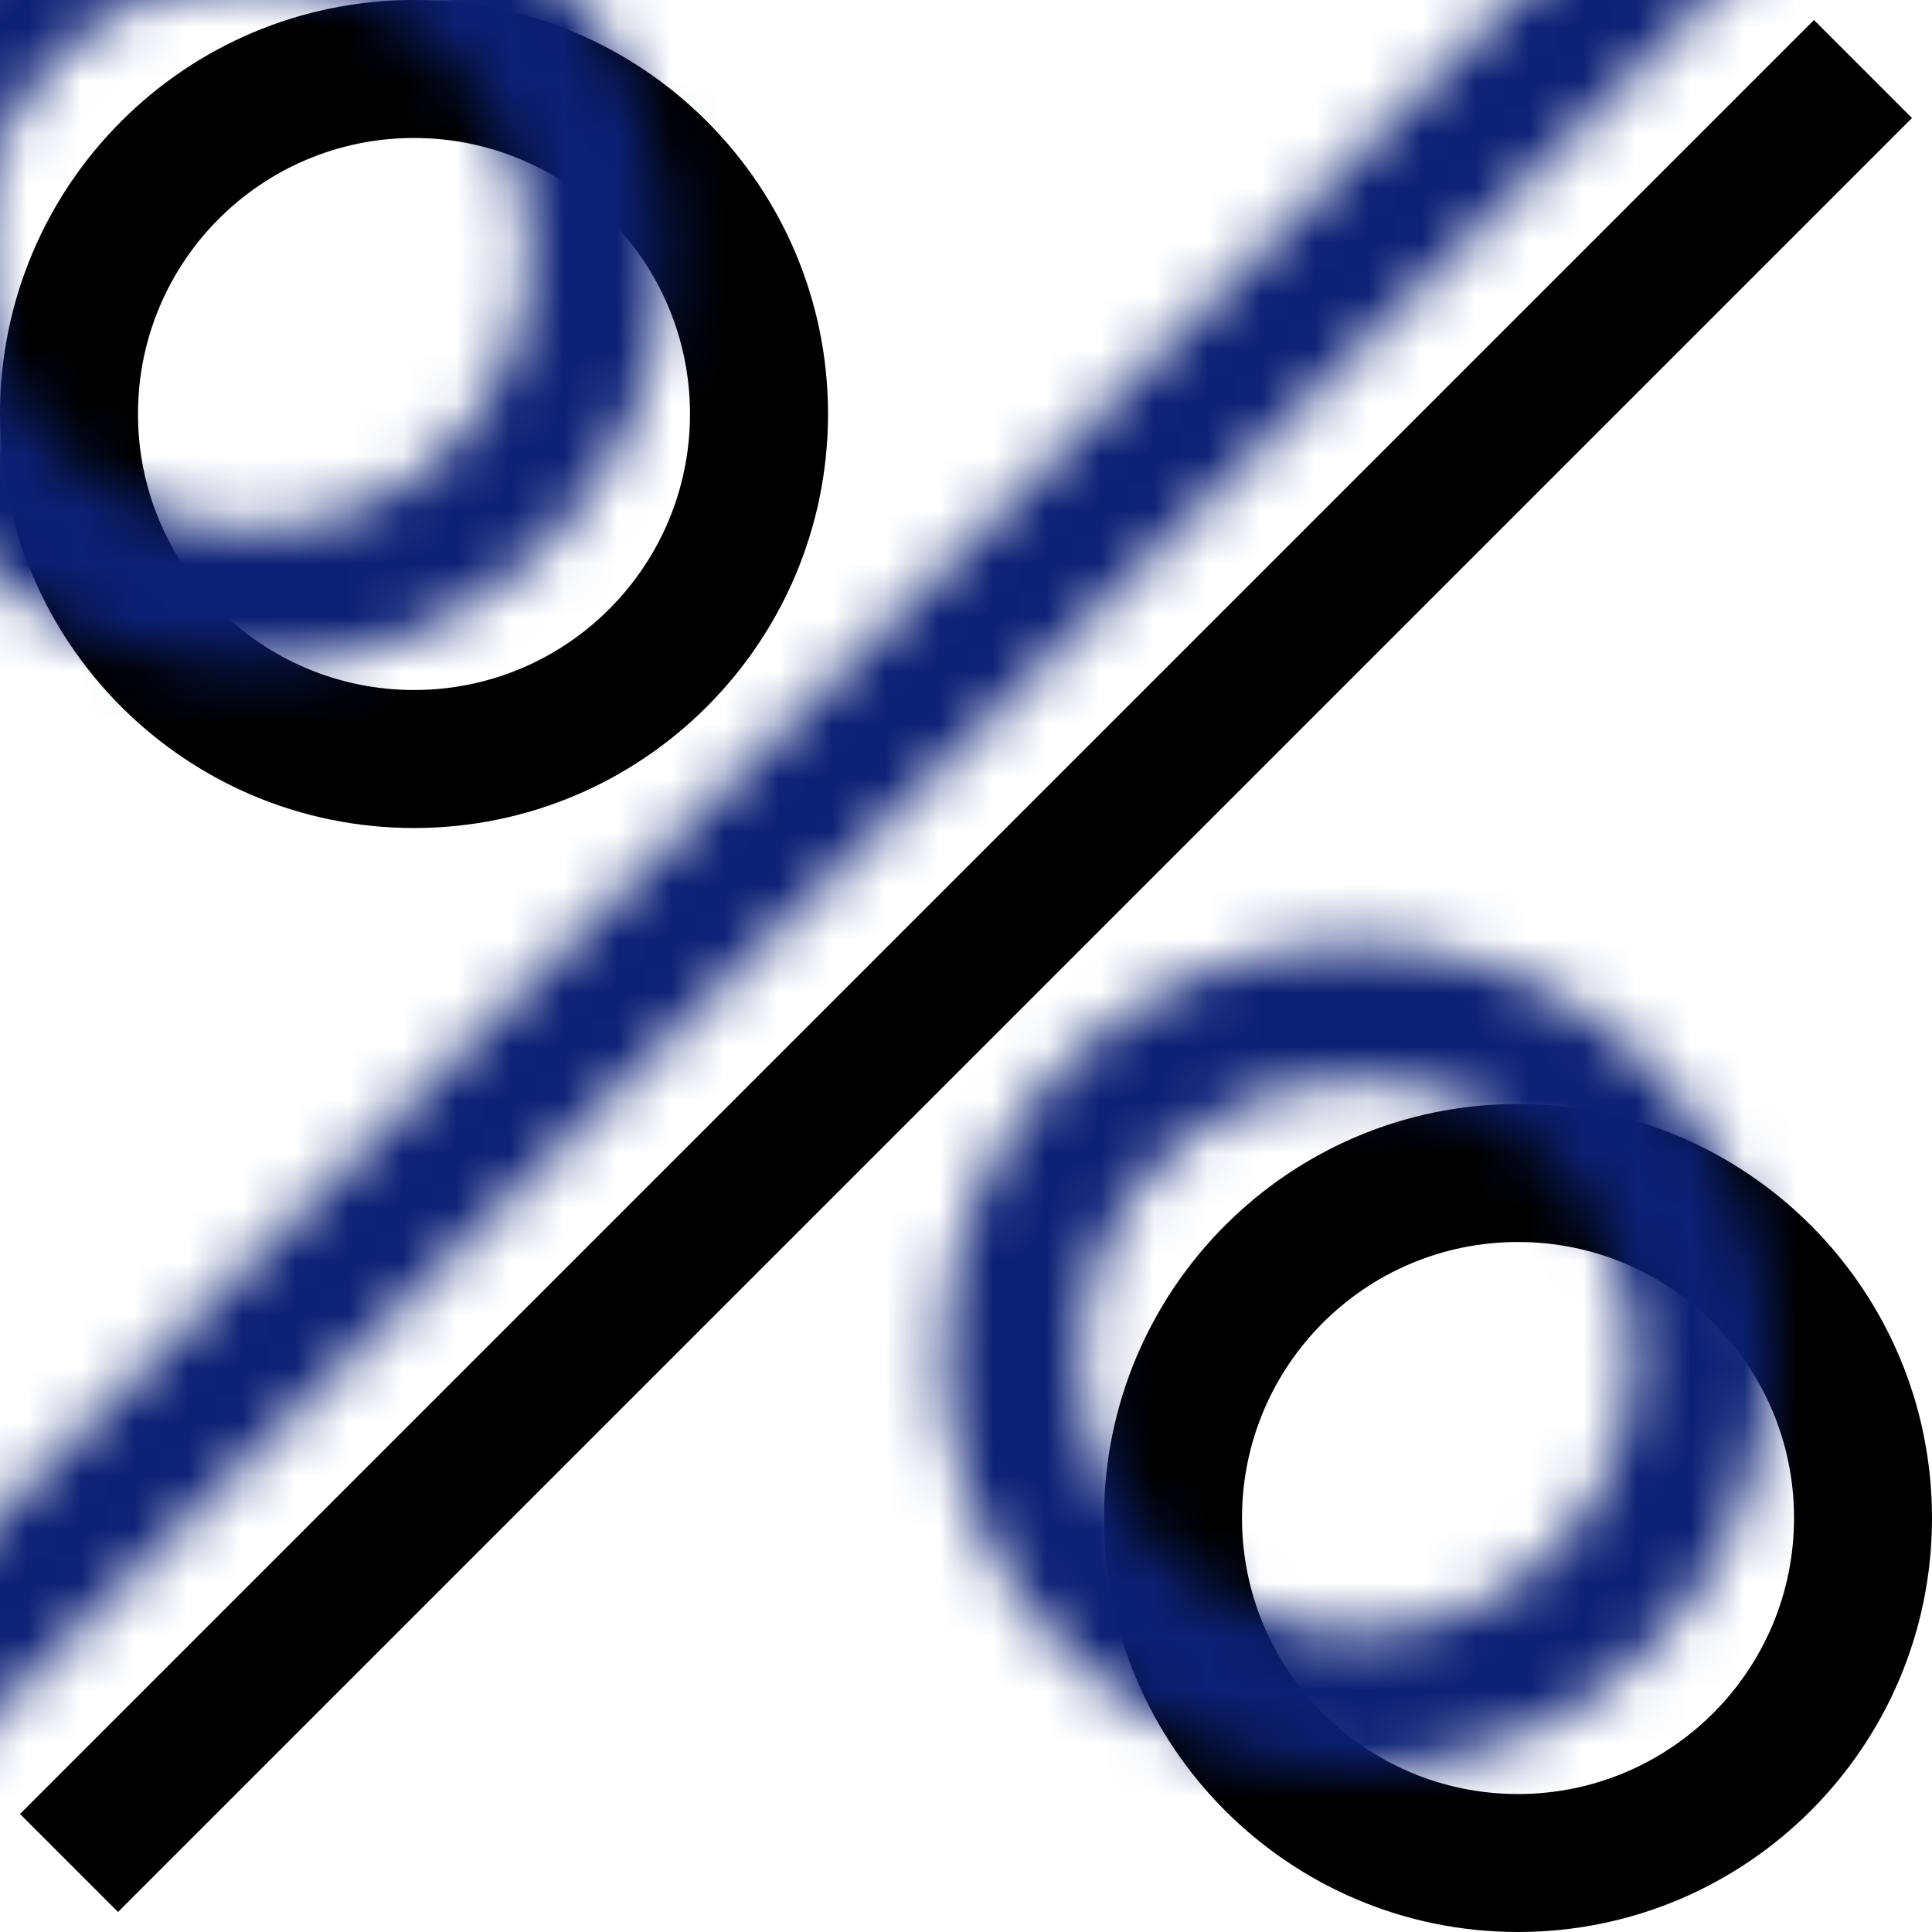
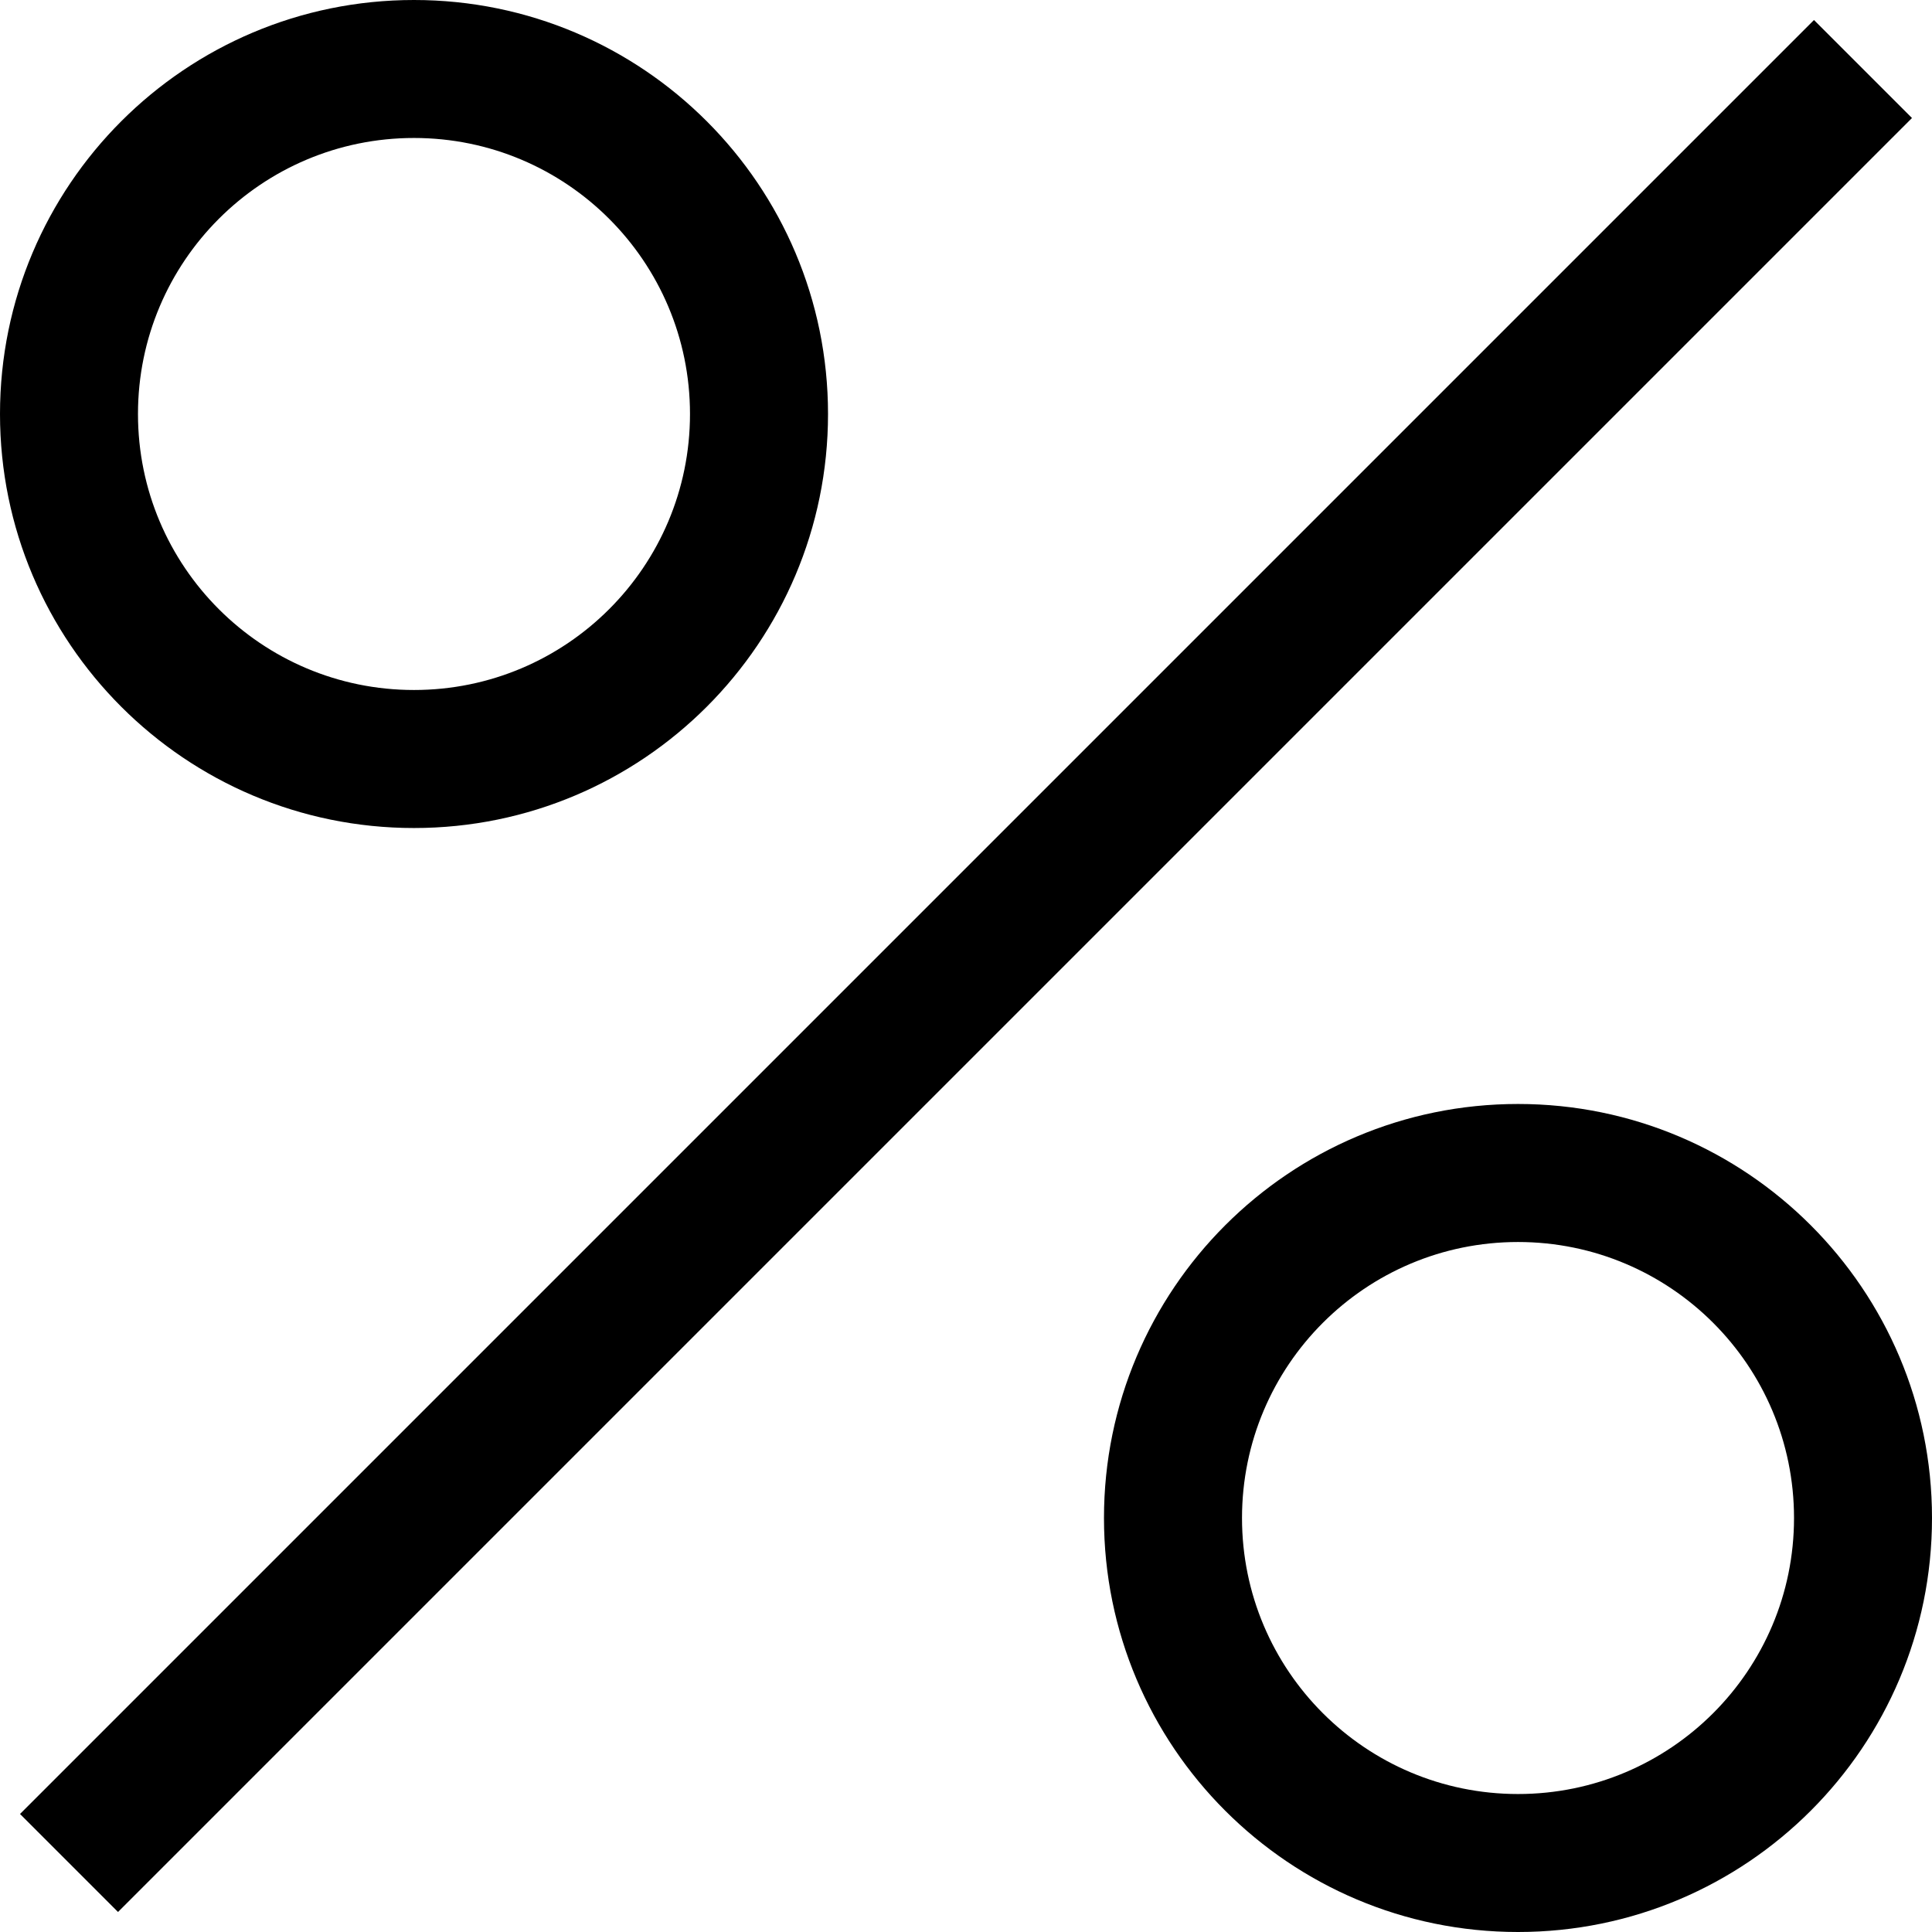
<svg xmlns="http://www.w3.org/2000/svg" xmlns:xlink="http://www.w3.org/1999/xlink" width="36px" height="36px" viewBox="0 0 36 36" version="1.1">
  <title>Icons / decorative-large Copy 2</title>
  <defs>
    <path d="M7.714,15.429 C11.975,15.429 15.429,11.975 15.429,7.714 C15.429,3.454 11.975,0 7.714,0 C3.454,0 0,3.454 0,7.714 C0,11.975 3.454,15.429 7.714,15.429 Z M7.714,2.571 C10.555,2.571 12.857,4.874 12.857,7.714 C12.857,10.555 10.555,12.857 7.714,12.857 C4.874,12.857 2.571,10.555 2.571,7.714 C2.571,4.874 4.874,2.571 7.714,2.571 Z M28.286,20.571 C24.025,20.571 20.571,24.025 20.571,28.286 C20.571,32.546 24.025,36 28.286,36 C32.546,36 36,32.546 36,28.286 C36,24.025 32.546,20.571 28.286,20.571 Z M28.286,33.429 C25.445,33.429 23.143,31.126 23.143,28.286 C23.143,25.445 25.445,23.143 28.286,23.143 C31.126,23.143 33.429,25.445 33.429,28.286 C33.429,31.126 31.126,33.429 28.286,33.429 Z M35.627,2.199 L2.199,35.627 L0.373,33.801 L33.801,0.373 L35.627,2.199 Z" id="path-1" />
  </defs>
  <g id="VID-1.2---Cleaned-up" stroke="none" stroke-width="1" fill="none" fill-rule="evenodd">
    <g id="Group" transform="translate(-2, -2)">
      <g id="icon-dec-percent-sign" transform="translate(2, 2)">
        <mask id="mask-2" fill="white">
          <use xlink:href="#path-1" />
        </mask>
        <use id="Mask" fill="#000000" fill-rule="nonzero" xlink:href="#path-1" />
-         <rect id="Color" fill="#0C2074" mask="url(#mask-2)" x="-3" y="-3" width="41" height="41" />
      </g>
    </g>
  </g>
</svg>